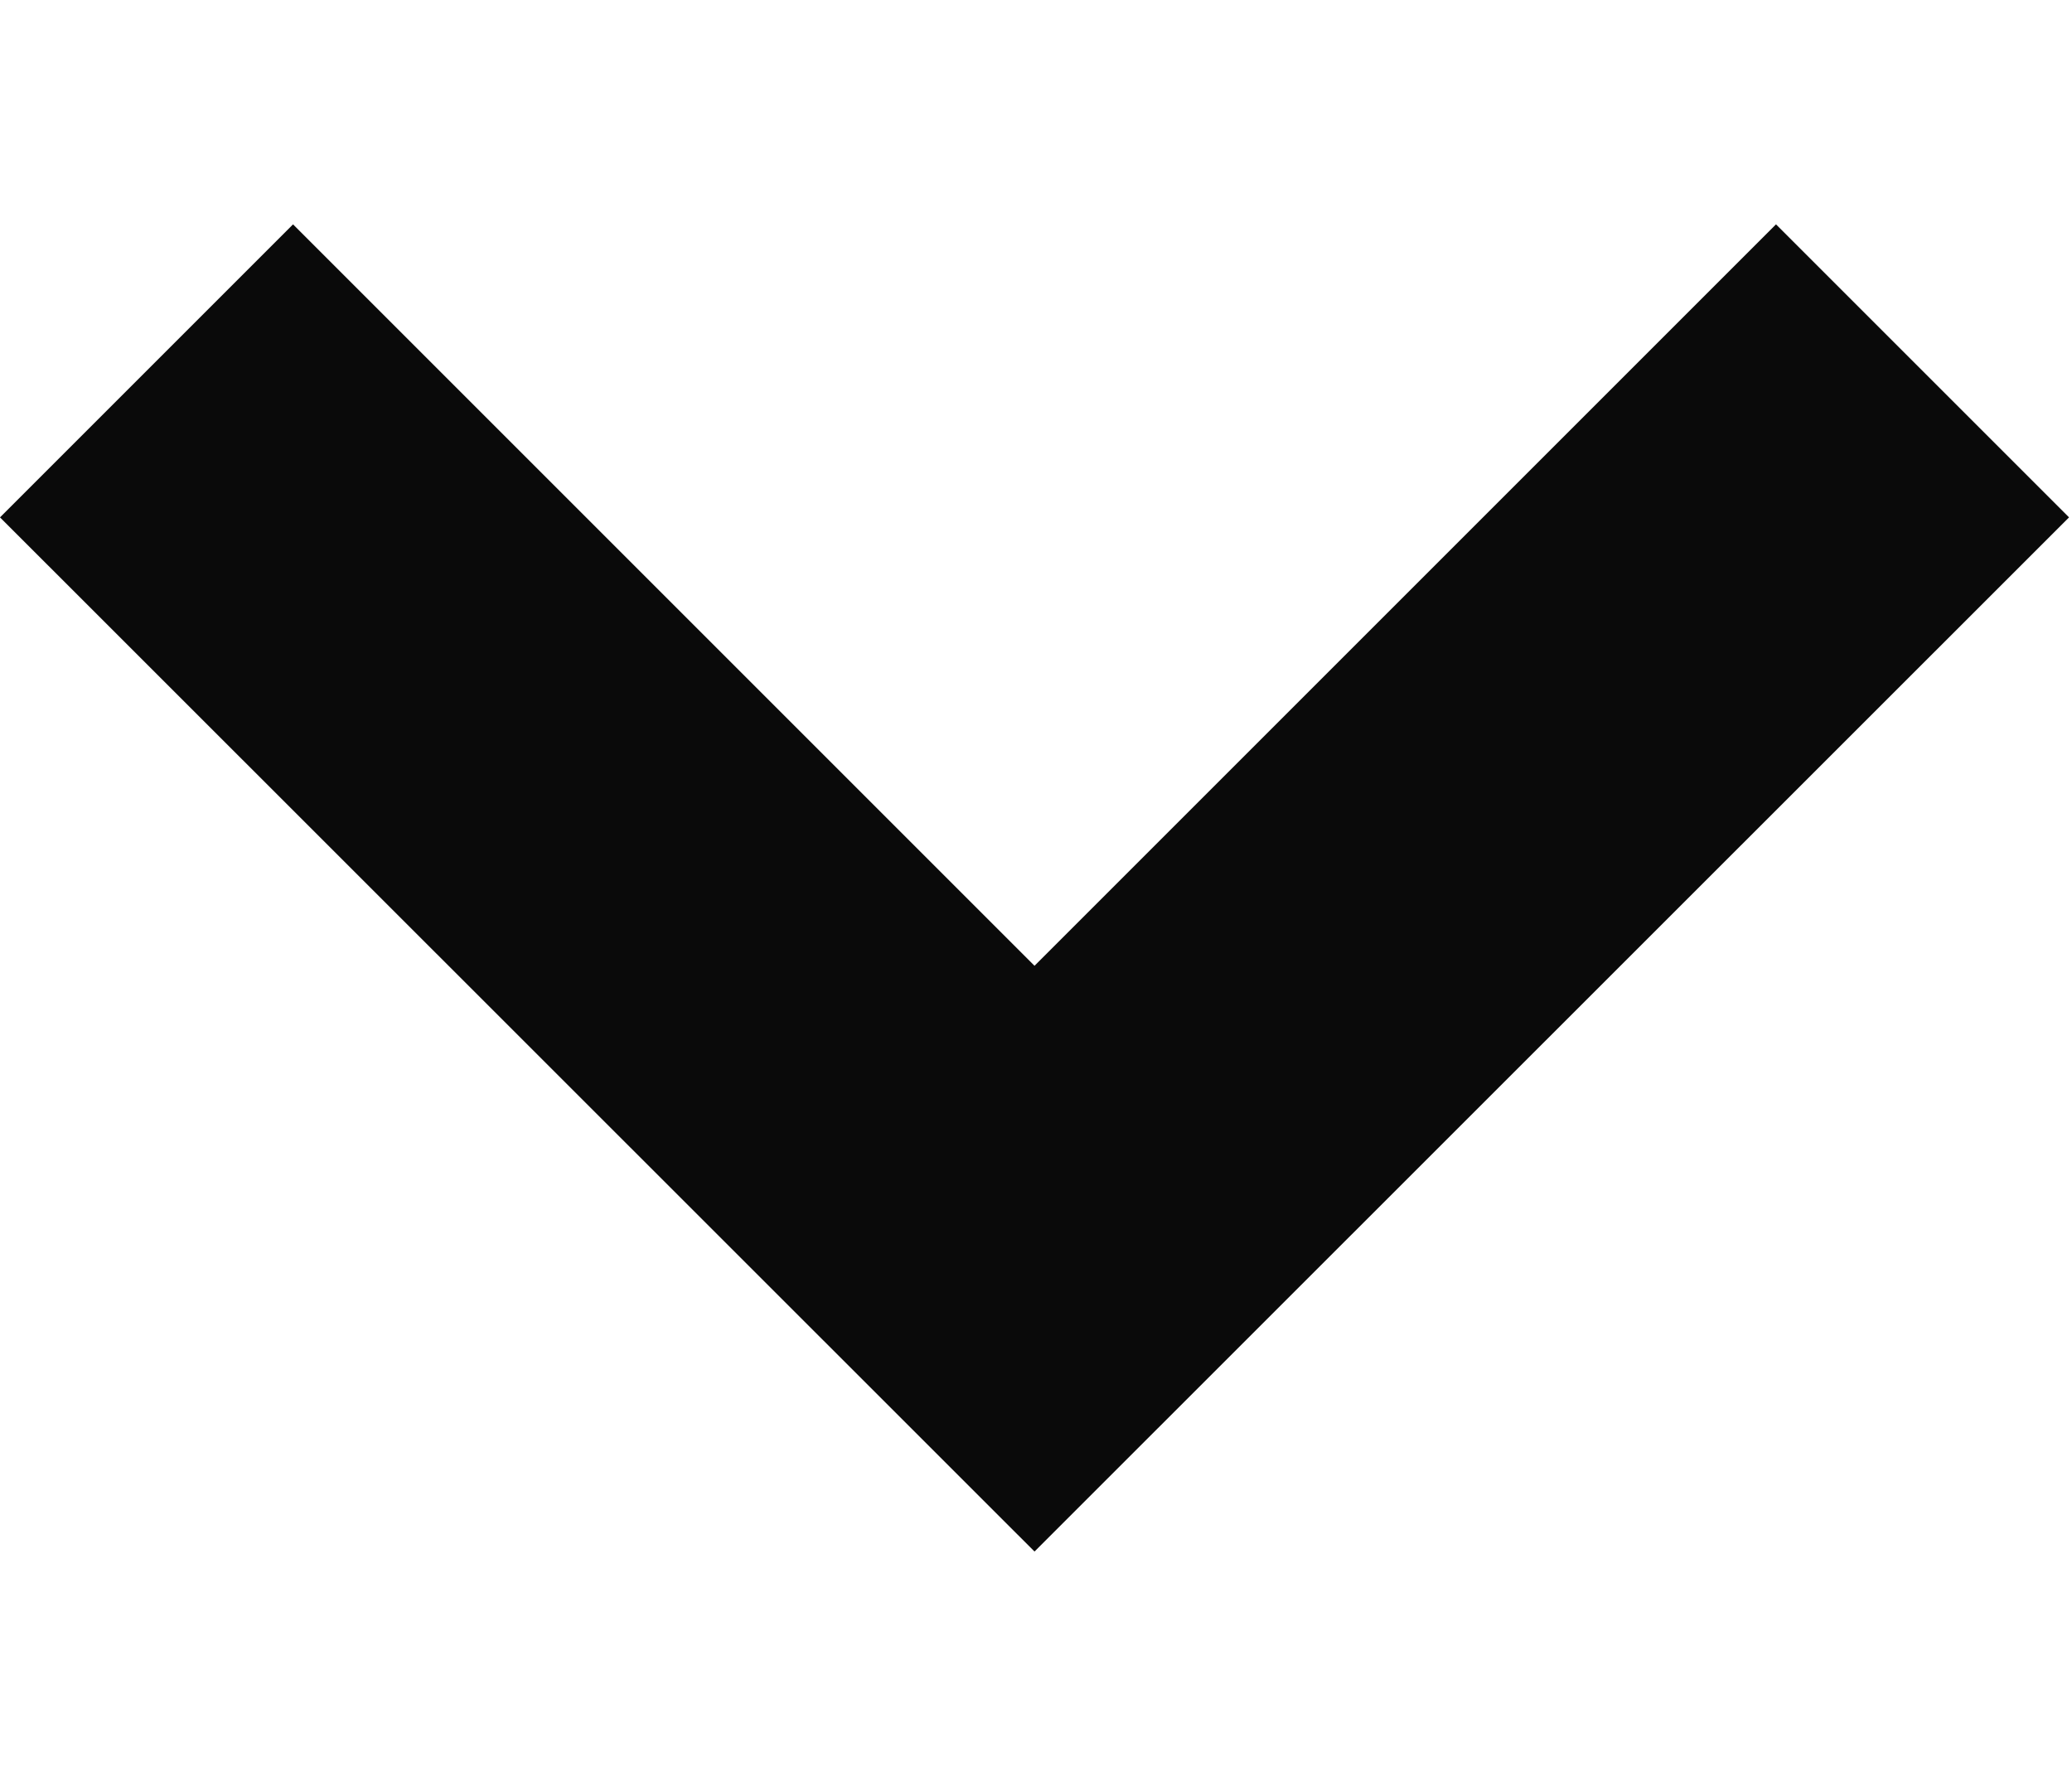
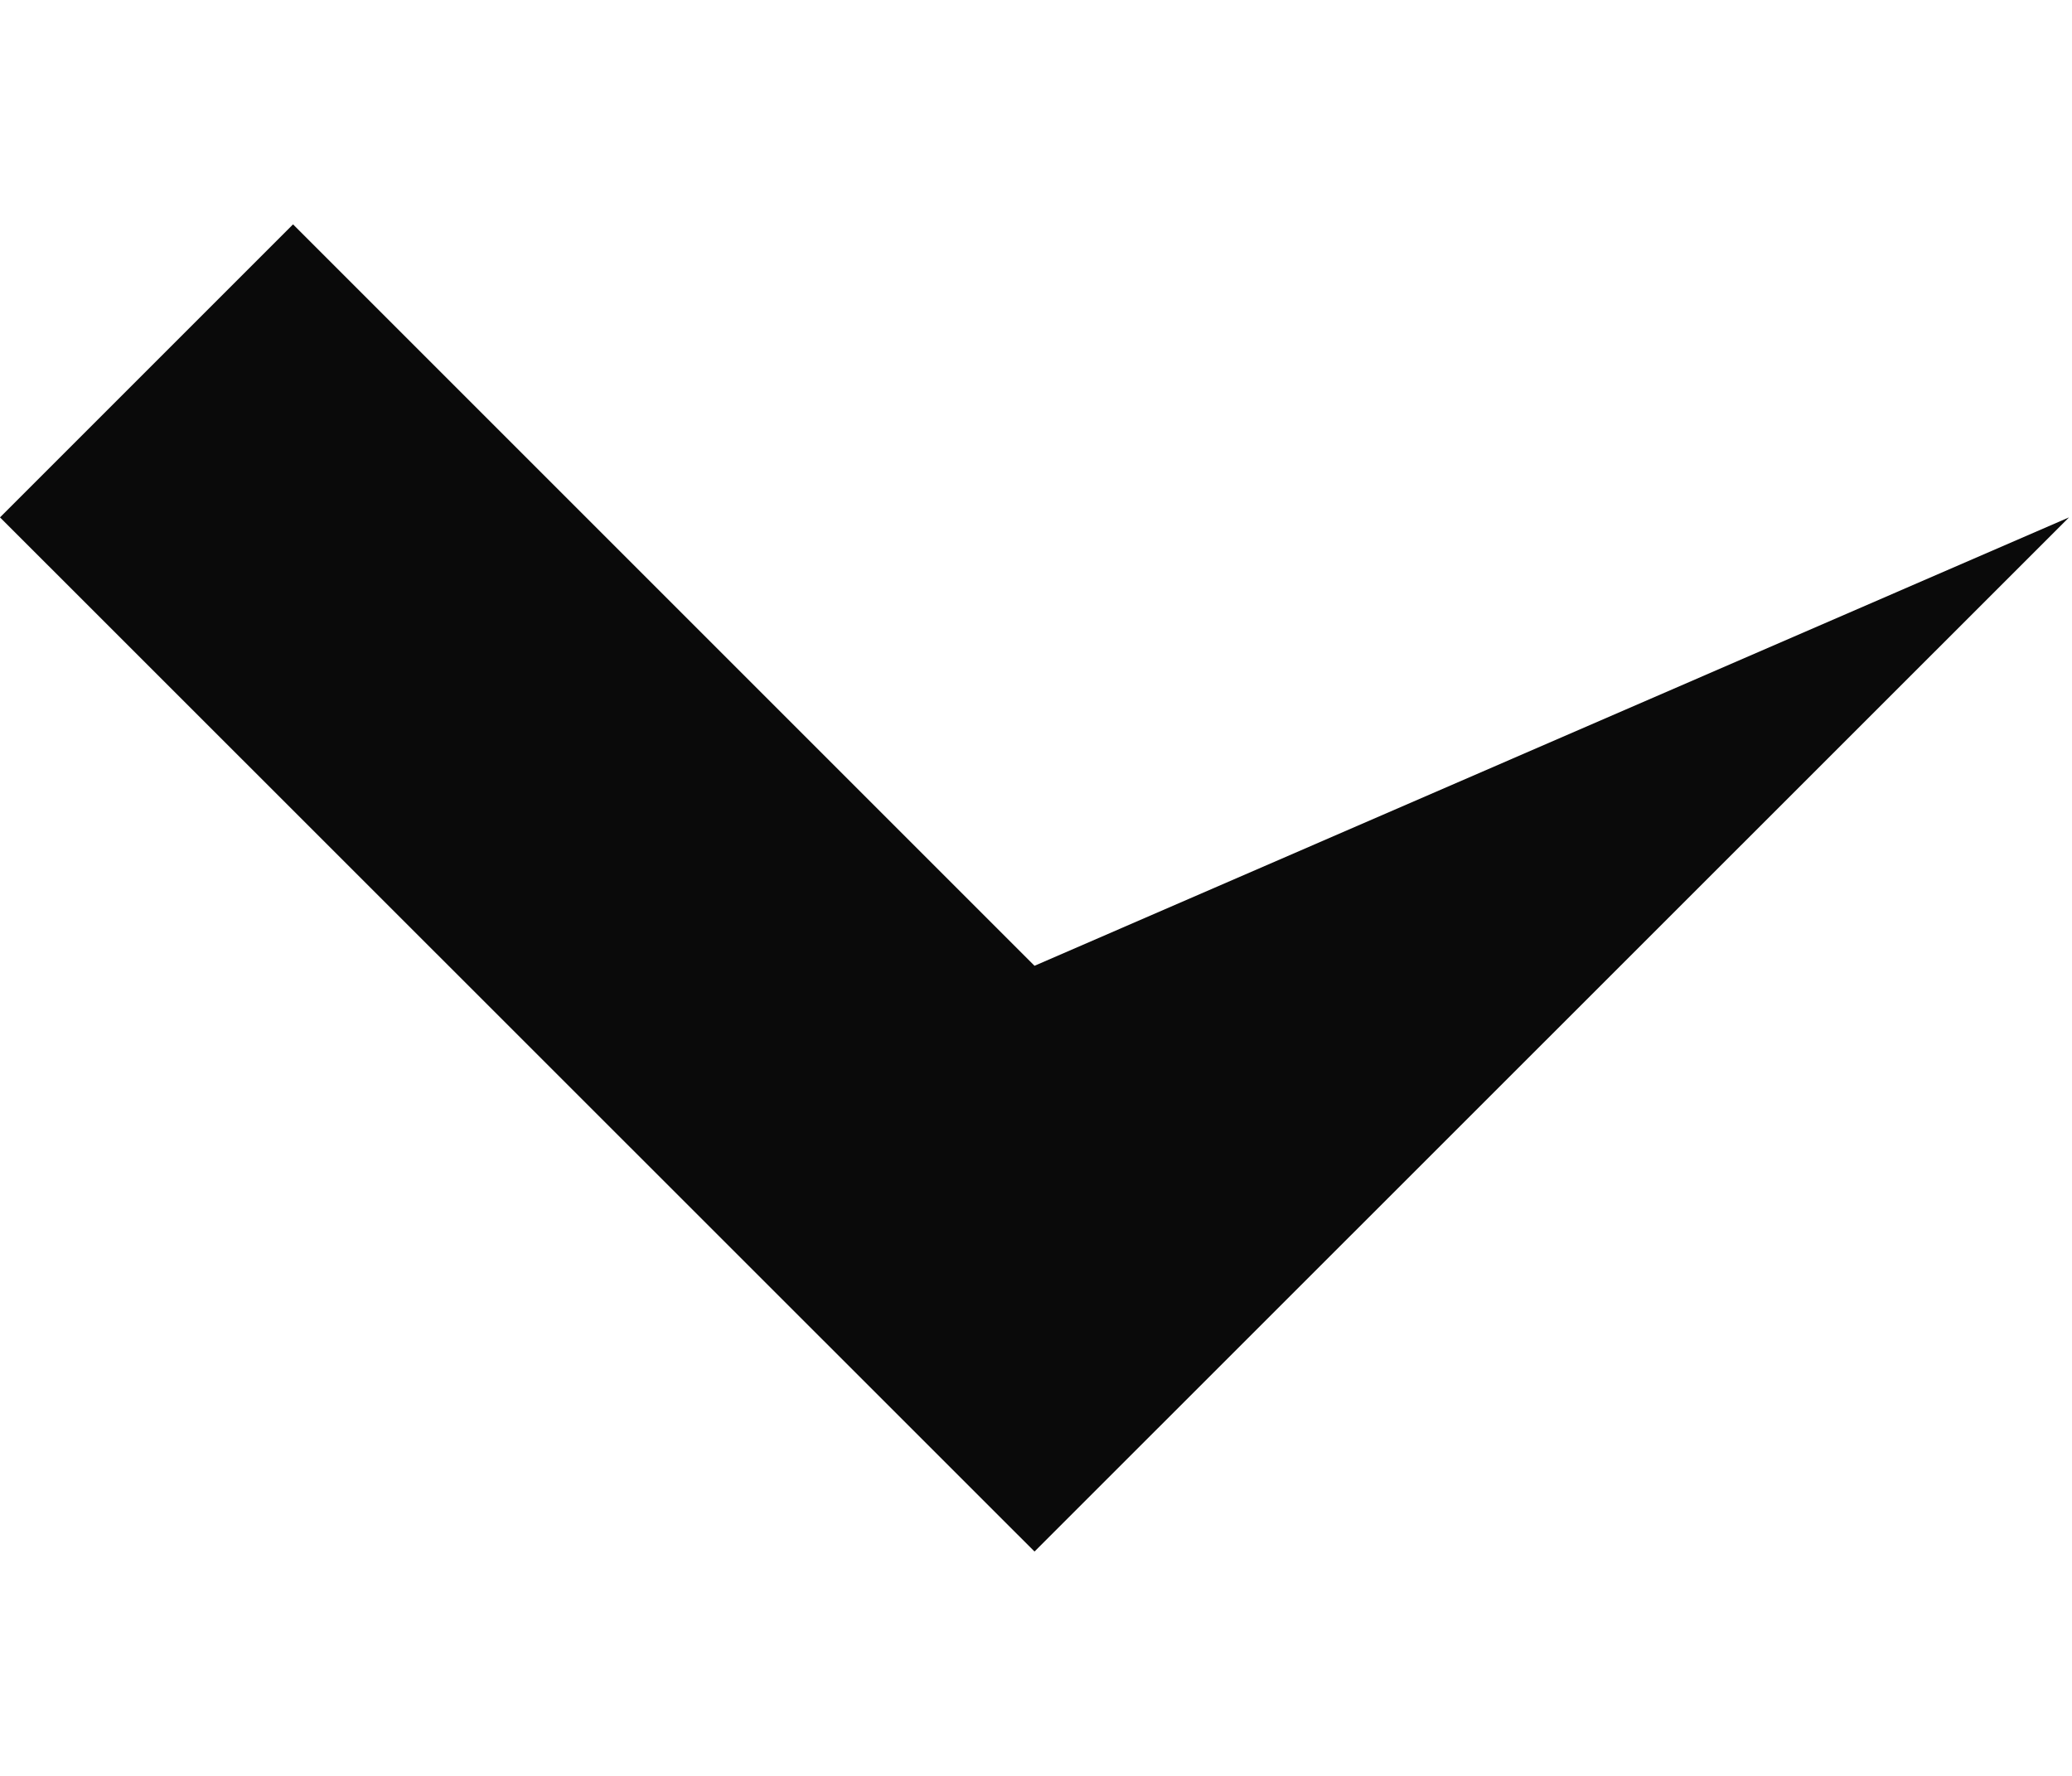
<svg xmlns="http://www.w3.org/2000/svg" width="7" height="6" viewBox="0 0 7 6" fill="none">
-   <path fillRule="evenodd" clipRule="evenodd" d="M0 1.748L0.99 0.758L3.495 3.263L6 0.758L6.99 1.748L3.495 5.242L0 1.748Z" fill="#0A0A0A" />
+   <path fillRule="evenodd" clipRule="evenodd" d="M0 1.748L0.99 0.758L3.495 3.263L6.99 1.748L3.495 5.242L0 1.748Z" fill="#0A0A0A" />
</svg>